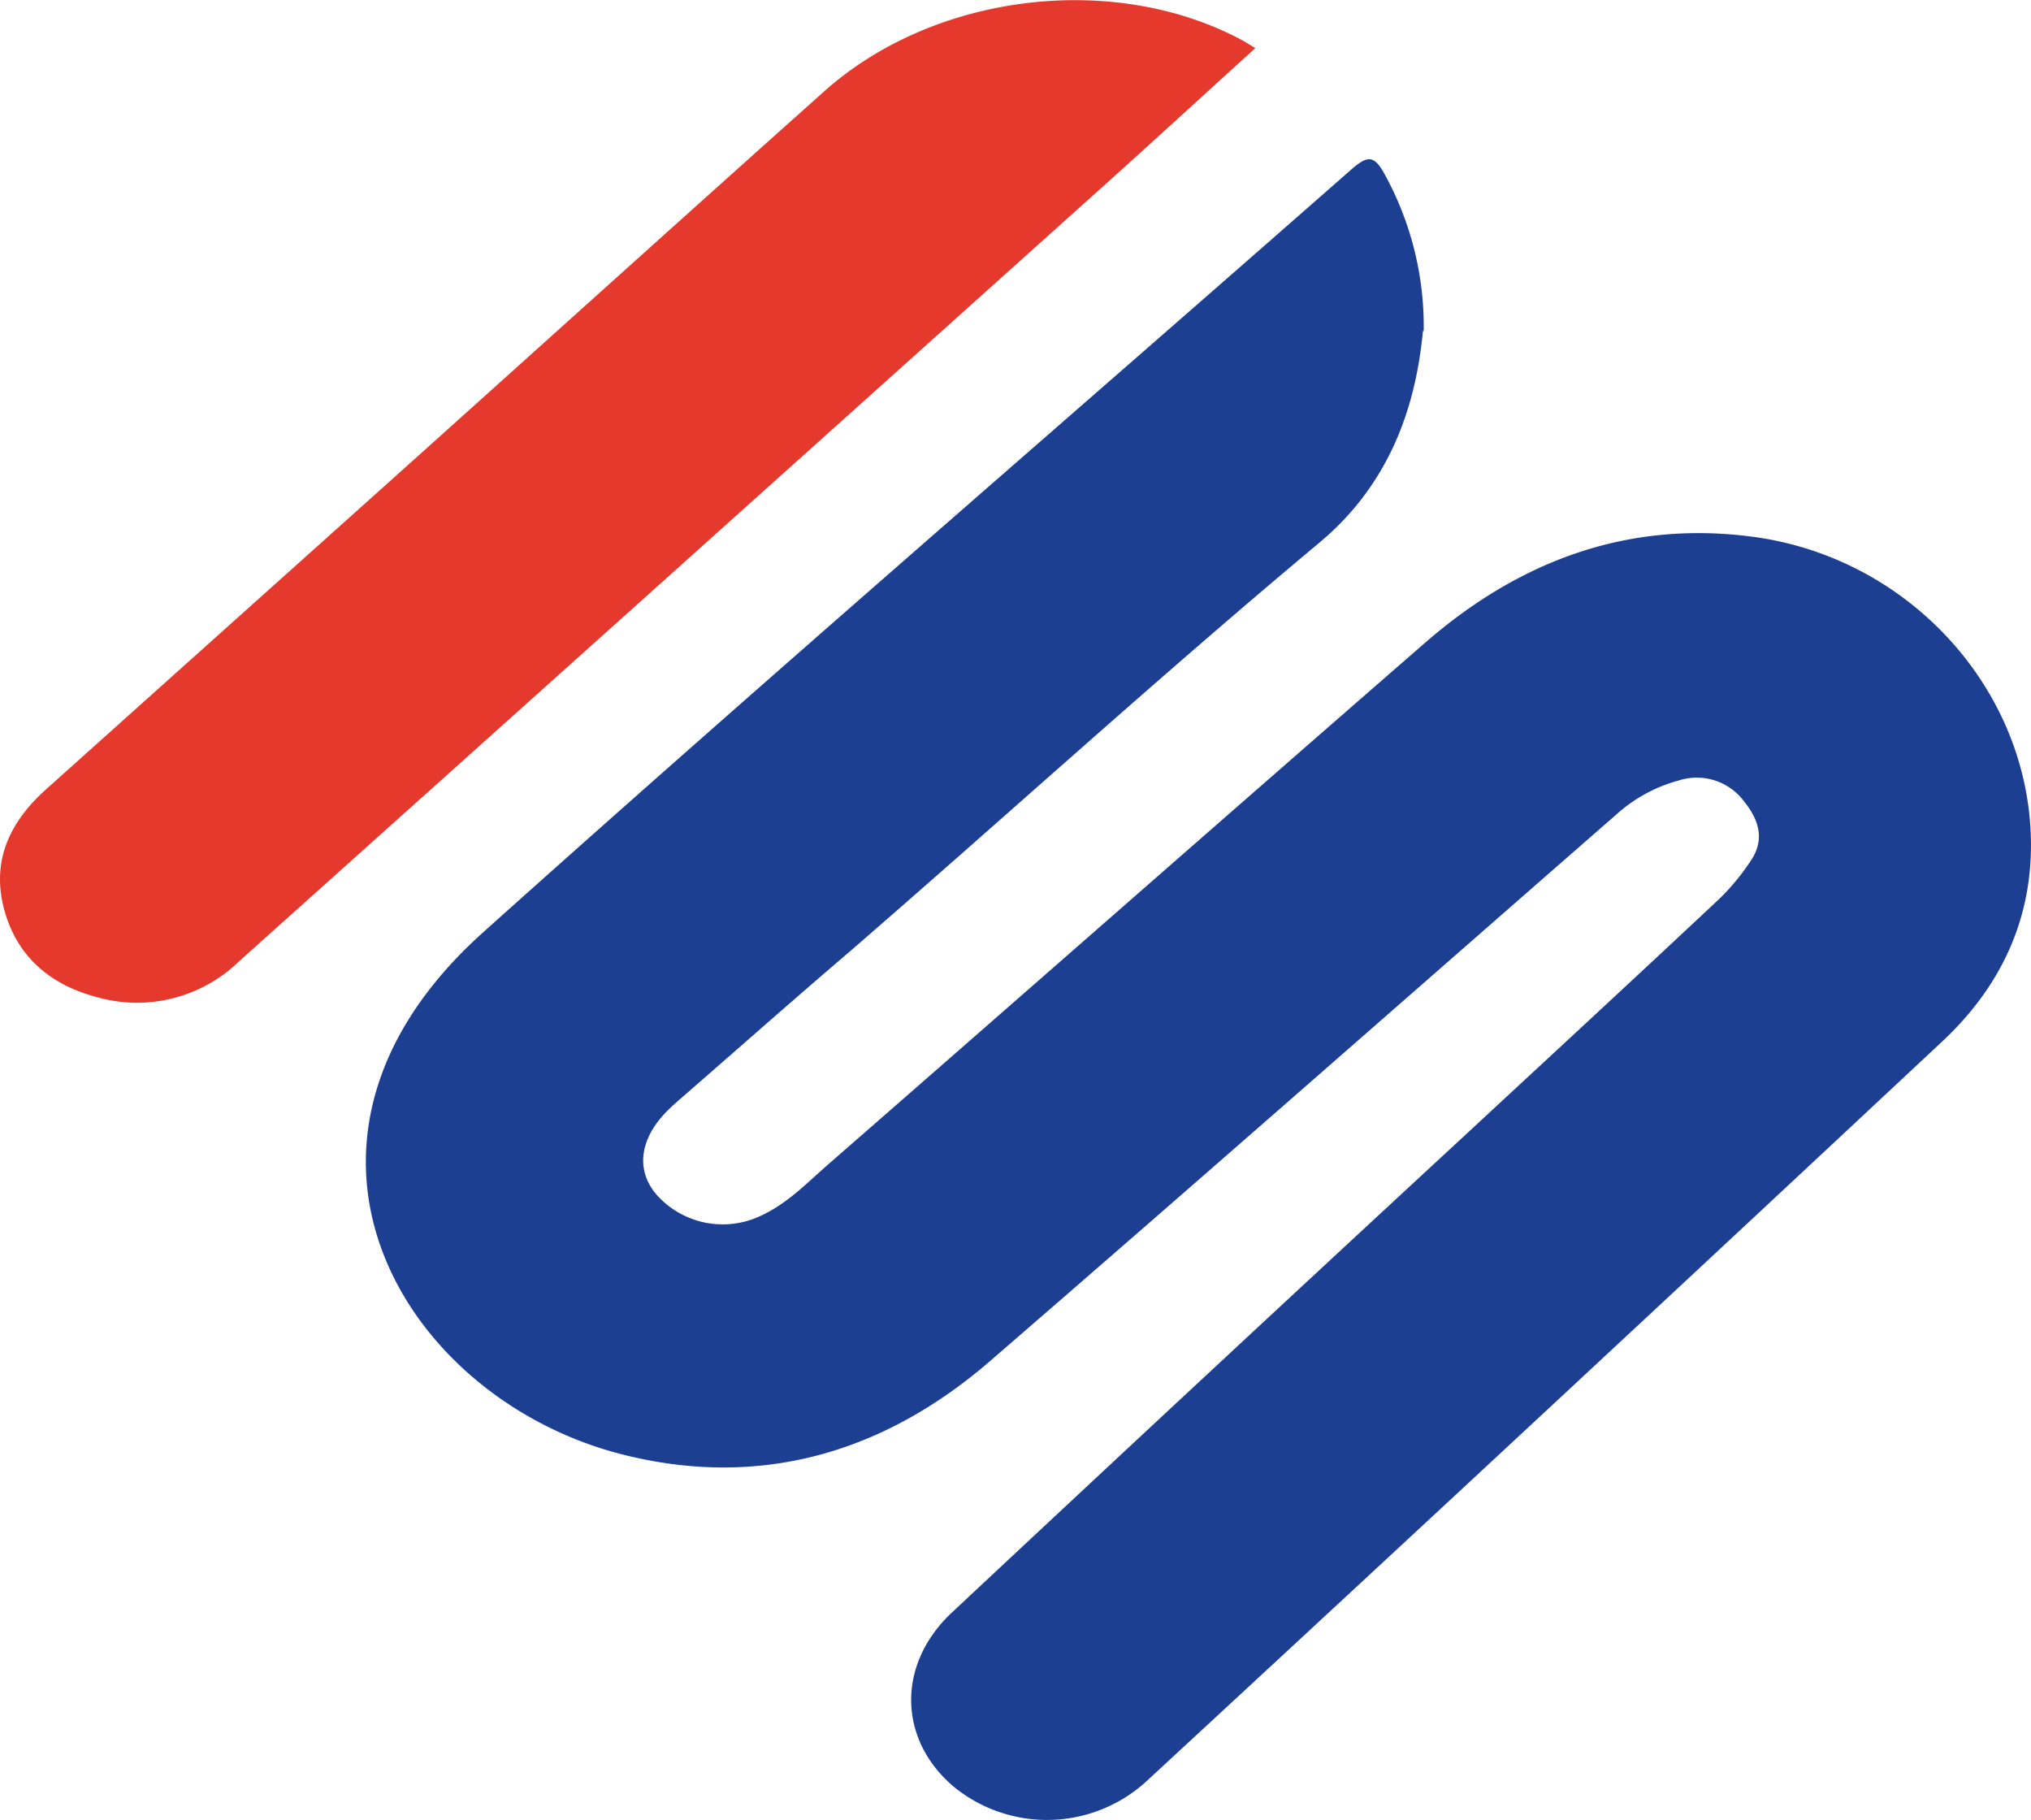
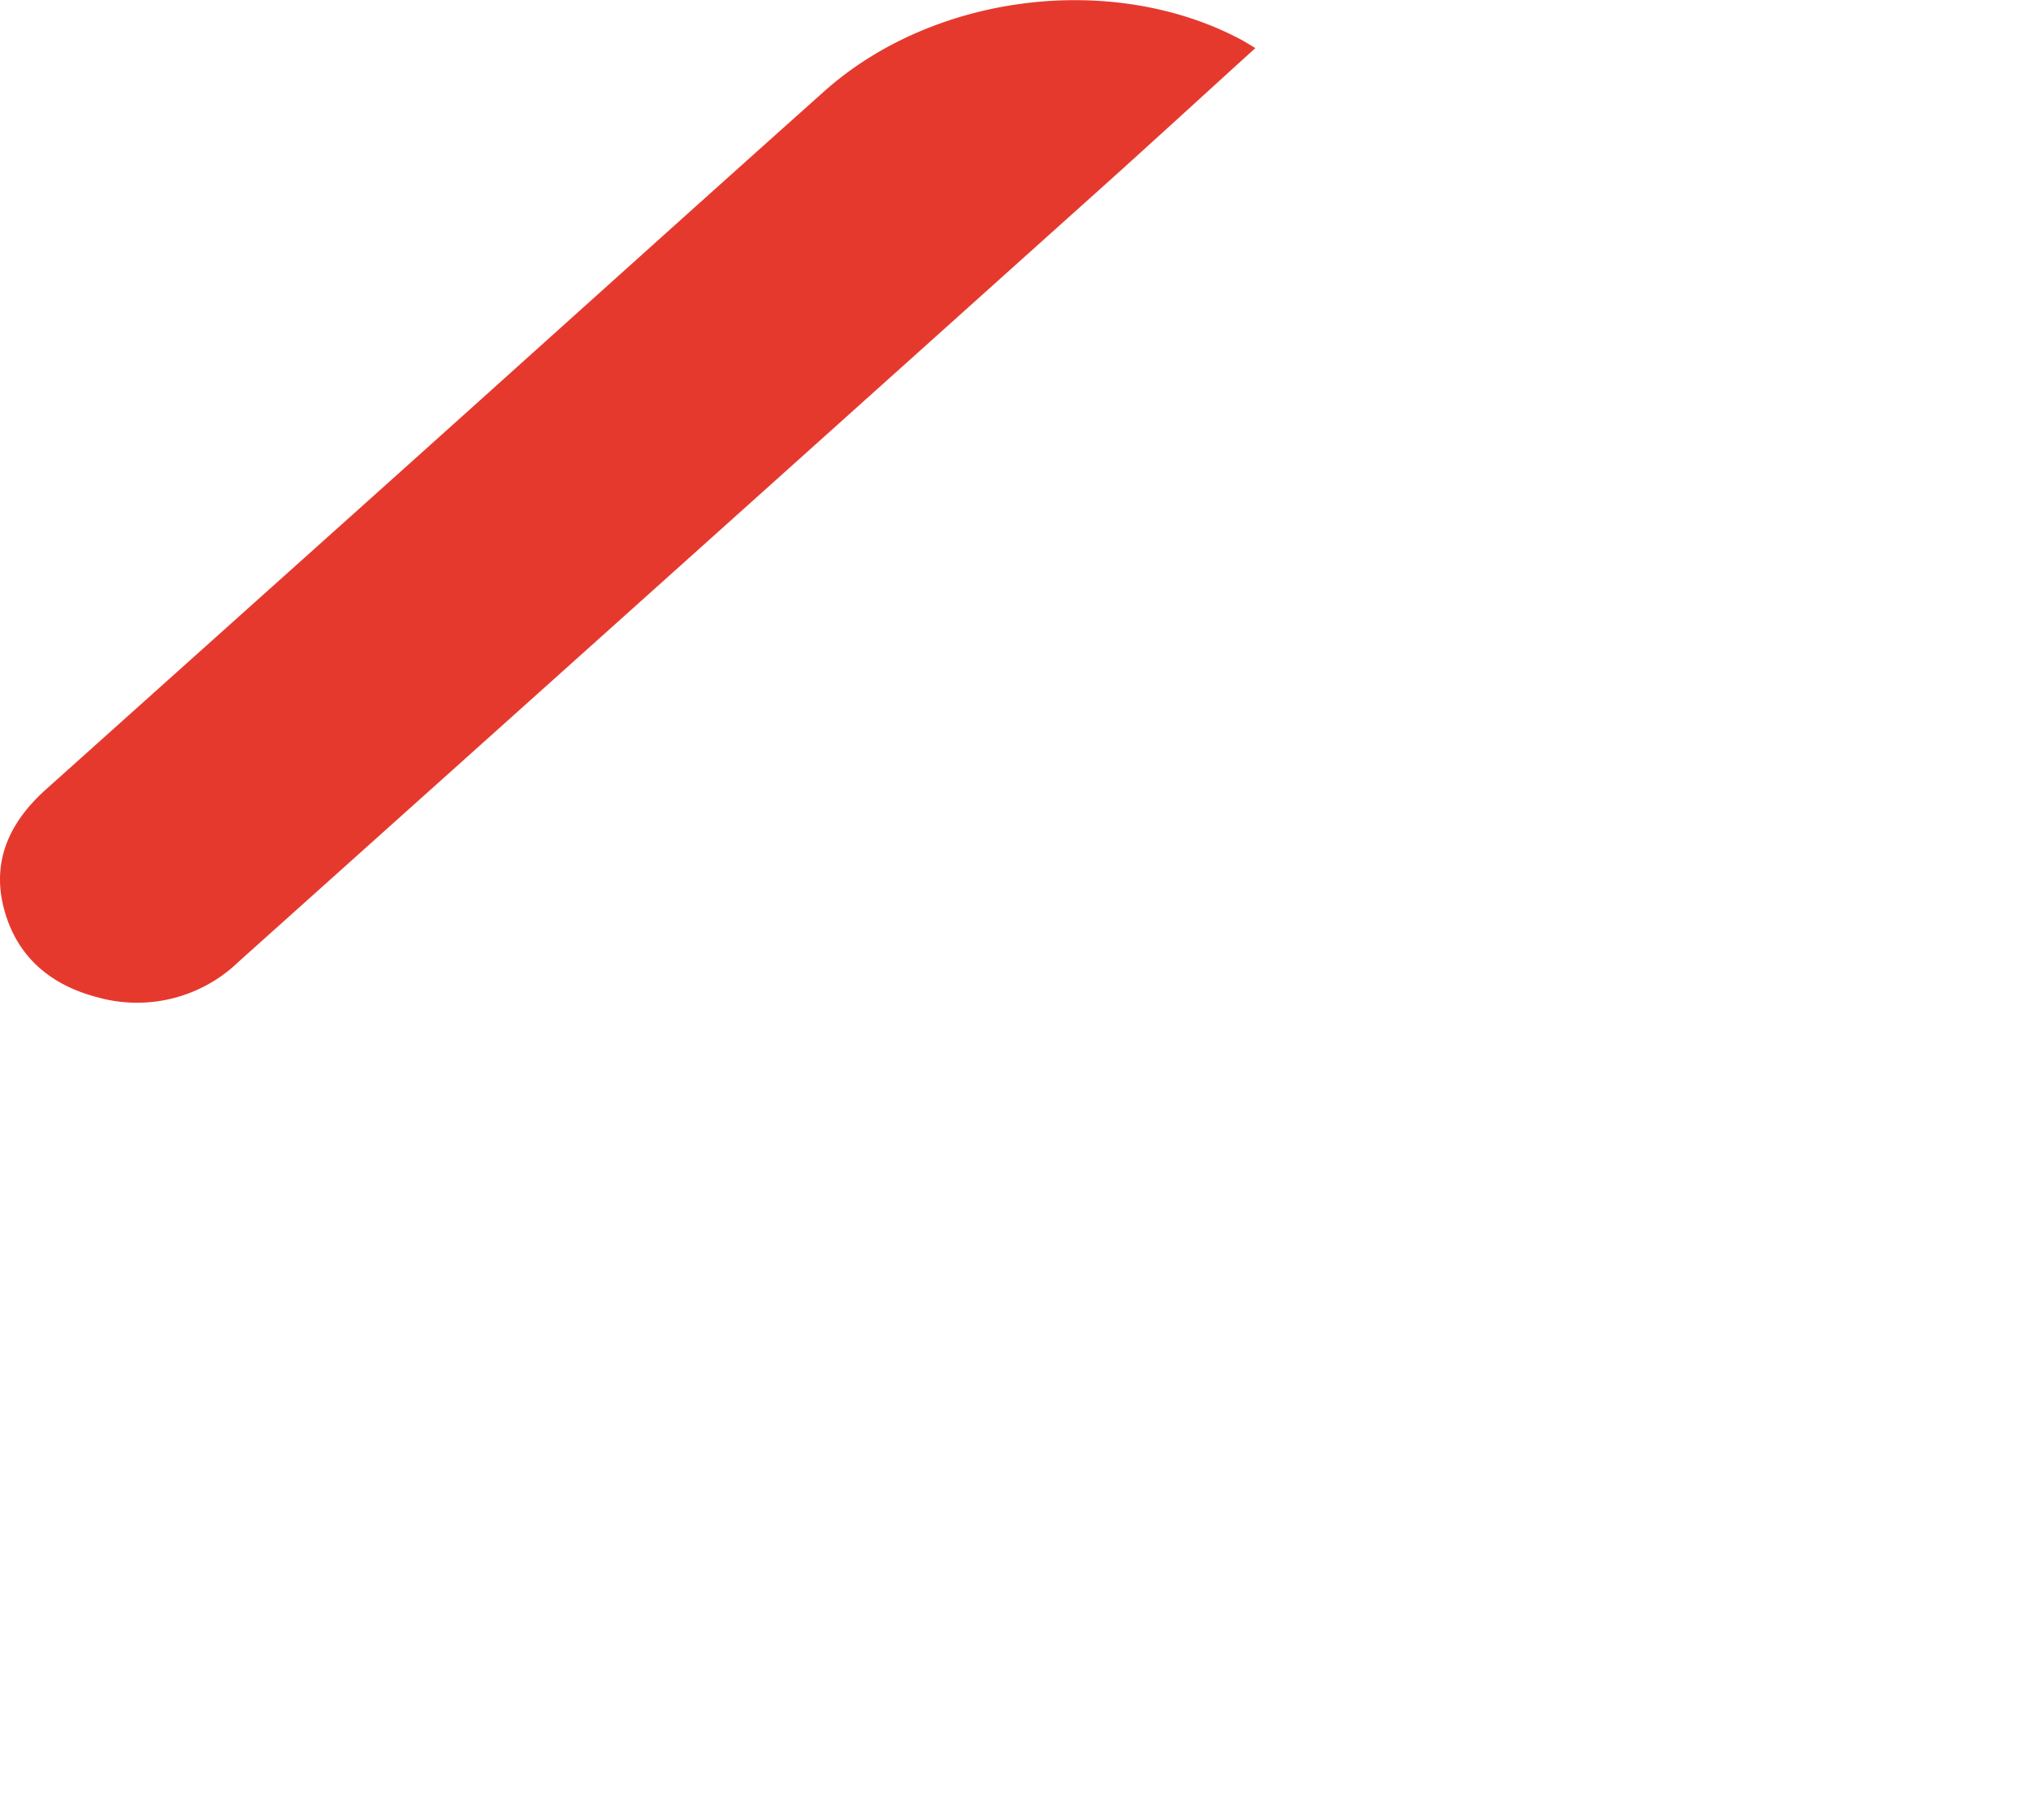
<svg xmlns="http://www.w3.org/2000/svg" viewBox="0 0 186.98 167.53">
  <defs>
    <style>.cls-1{fill:#1d3f91;}.cls-2{fill:#e6392e;}</style>
  </defs>
  <g id="Capa_2" data-name="Capa 2">
    <g id="Capa_1-2" data-name="Capa 1">
-       <path class="cls-1" d="M131,30.47c-.62,6.52-2.79,13.86-9.54,19.49C106.68,62.3,92.52,75.23,78,87.79c-5,4.27-9.88,8.59-14.81,12.88-.69.6-1.39,1.19-2,1.84-2.36,2.52-2.61,5.33-.72,7.49a8.15,8.15,0,0,0,9.15,2.1c2.85-1.18,4.79-3.36,7-5.24C94.8,91,113,75,131.23,59.14c8.36-7.26,18.3-11.3,30.14-9.73,14.41,1.92,25.29,14,25.6,27.78.17,7.25-2.65,13.52-8.15,18.67q-36.43,34.06-73.09,67.94a13.57,13.57,0,0,1-17.84.74c-5.18-4.3-5.41-11.27-.26-16.1q23.31-21.81,46.78-43.51c8-7.42,16-14.8,23.93-22.24a20.89,20.89,0,0,0,2.79-3.38c1.46-2.09.76-4-.8-5.83a5.42,5.42,0,0,0-5.83-1.62A14,14,0,0,0,148.78,75c-19.22,16.78-38.37,33.63-57.68,50.33-9.41,8.12-20.69,11.8-33.58,8.61C37.07,128.9,22.88,105.2,44.47,85.83,70.83,62.2,97.72,39.05,124.35,15.65c1.57-1.39,2.17-1.37,3.14.42a29,29,0,0,1,3.58,14.4Z" />
      <path class="cls-2" d="M115.57,4.43c-5.13,4.65-10.16,9.28-15.26,13.84Q61.18,53.4,22,88.5A13.47,13.47,0,0,1,8.9,91.78C4.14,90.53,1.25,87.55.26,83.22c-.93-4.16.69-7.62,4-10.58L35.11,45C48.72,32.8,62.27,20.56,75.91,8.38c10.11-9,26.57-11,38.37-4.72.44.24.86.51,1.28.76Z" />
    </g>
  </g>
</svg>